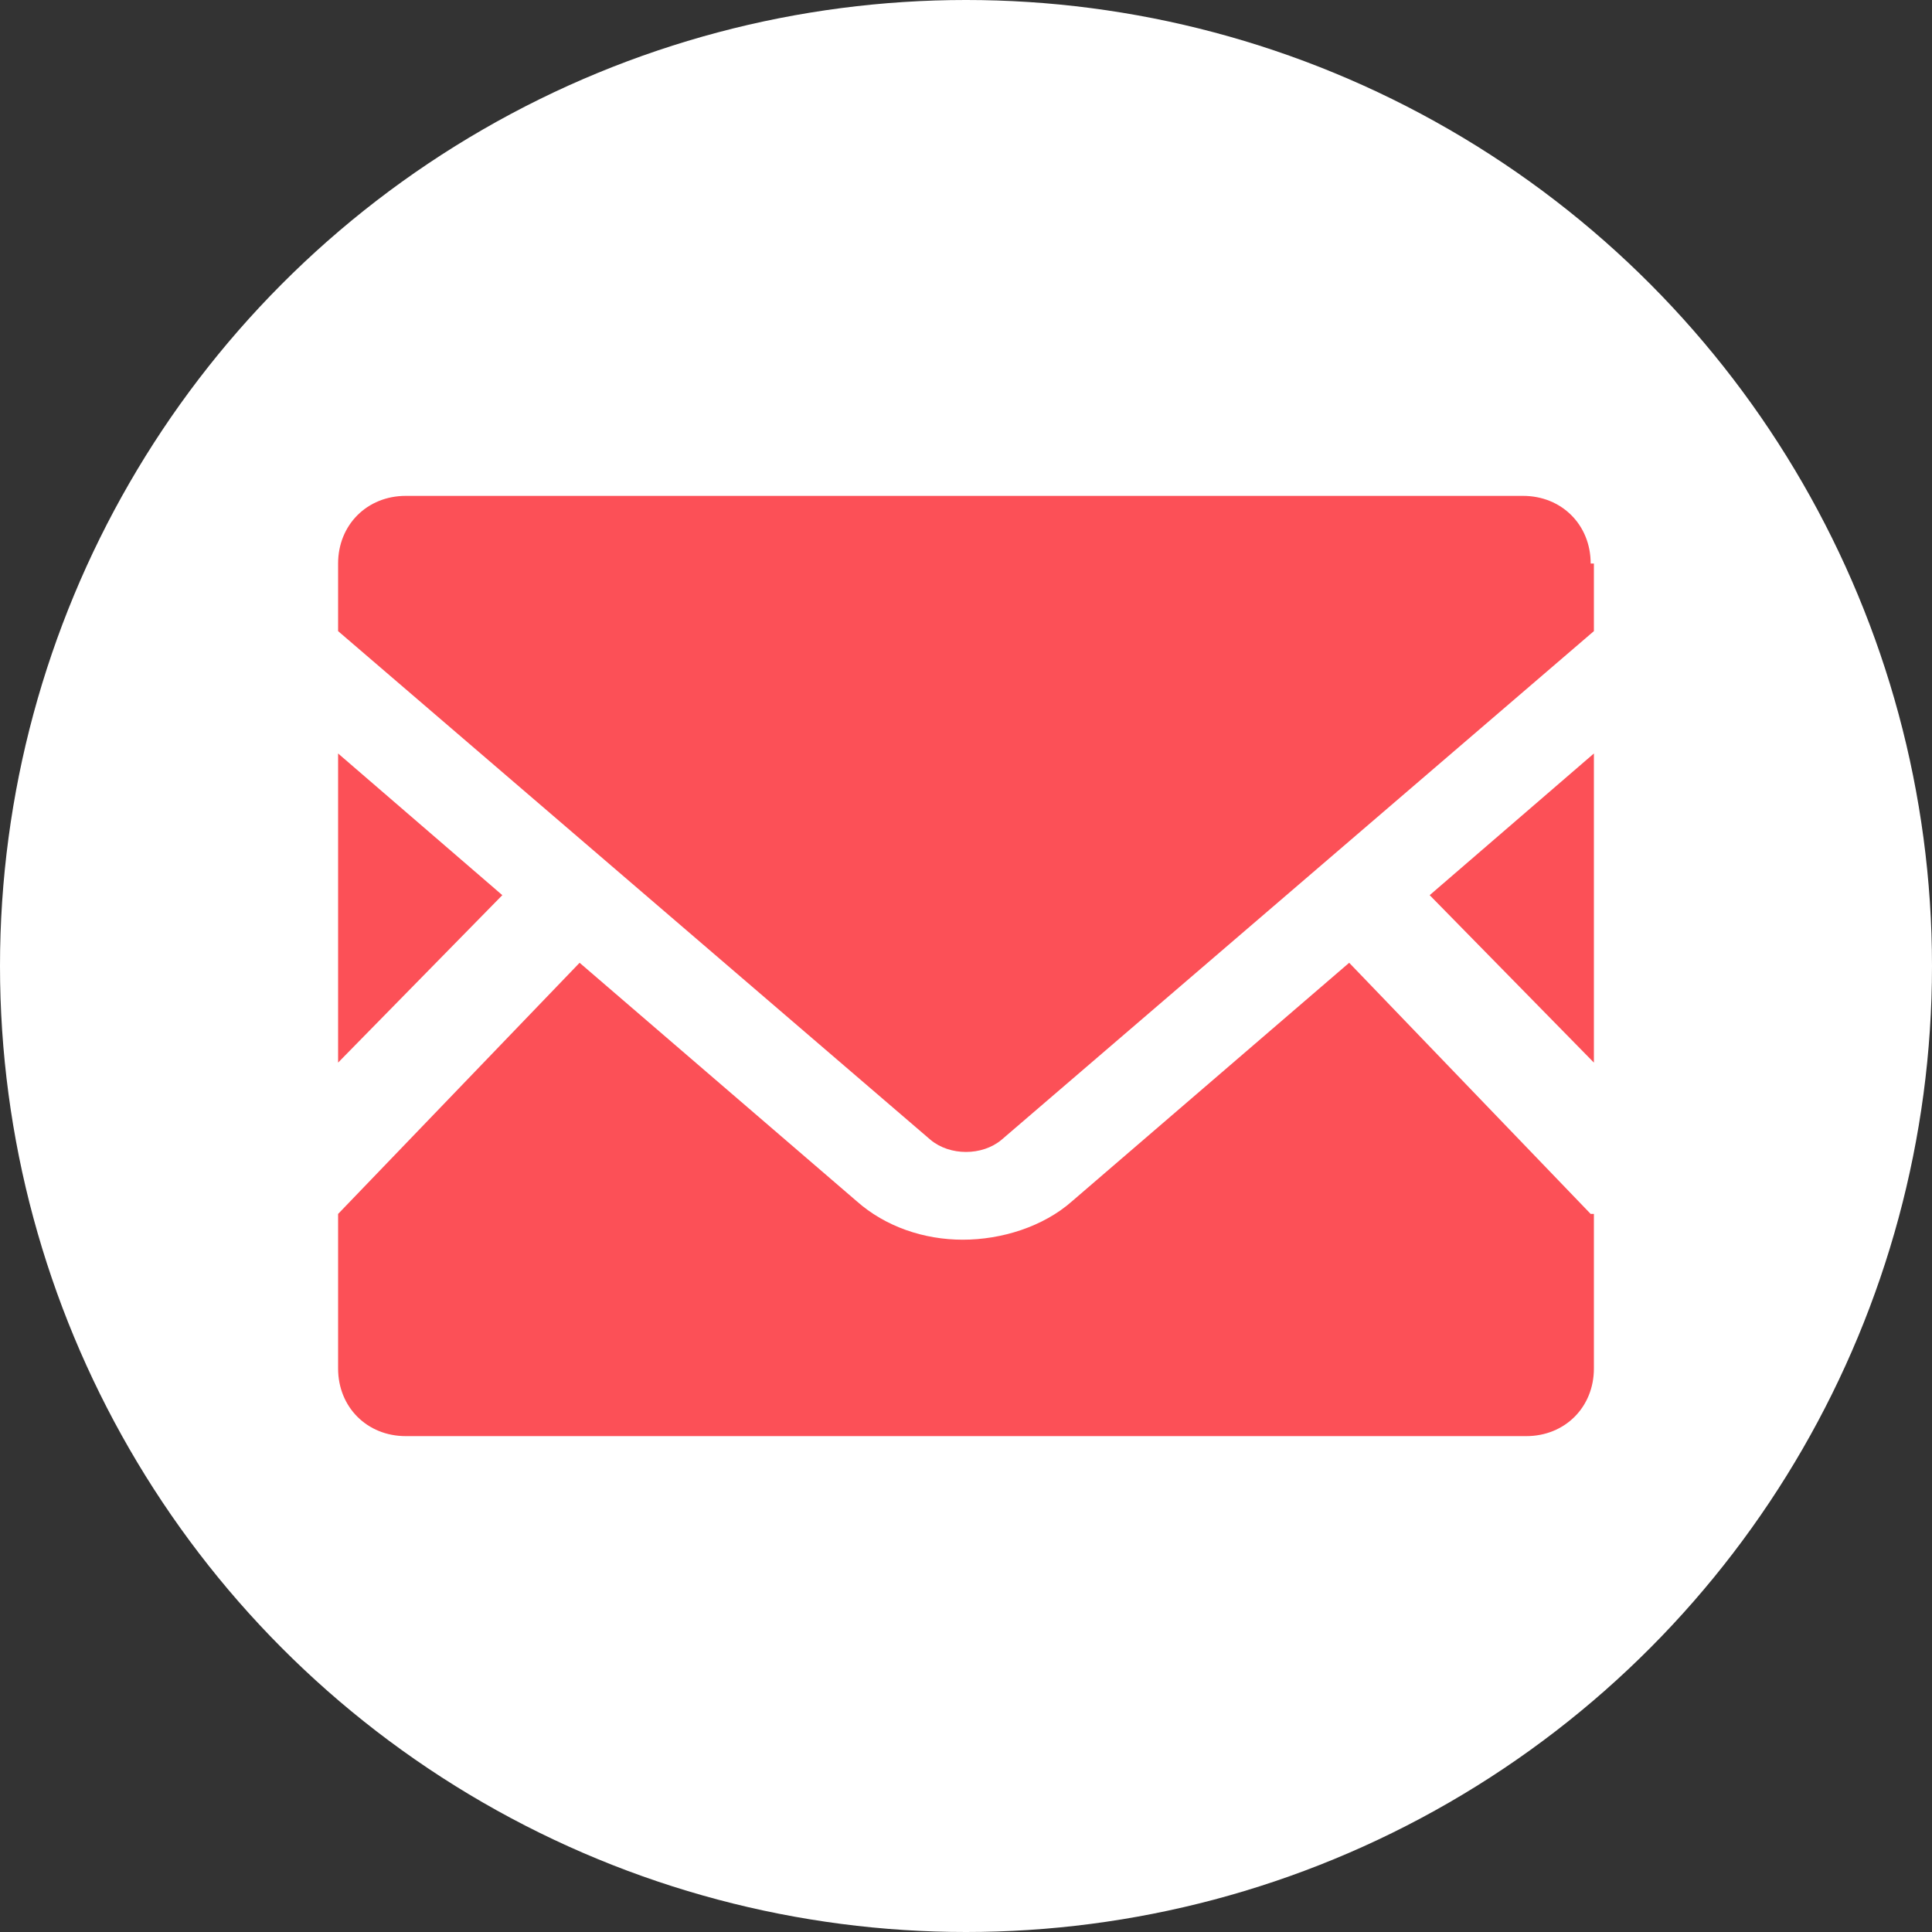
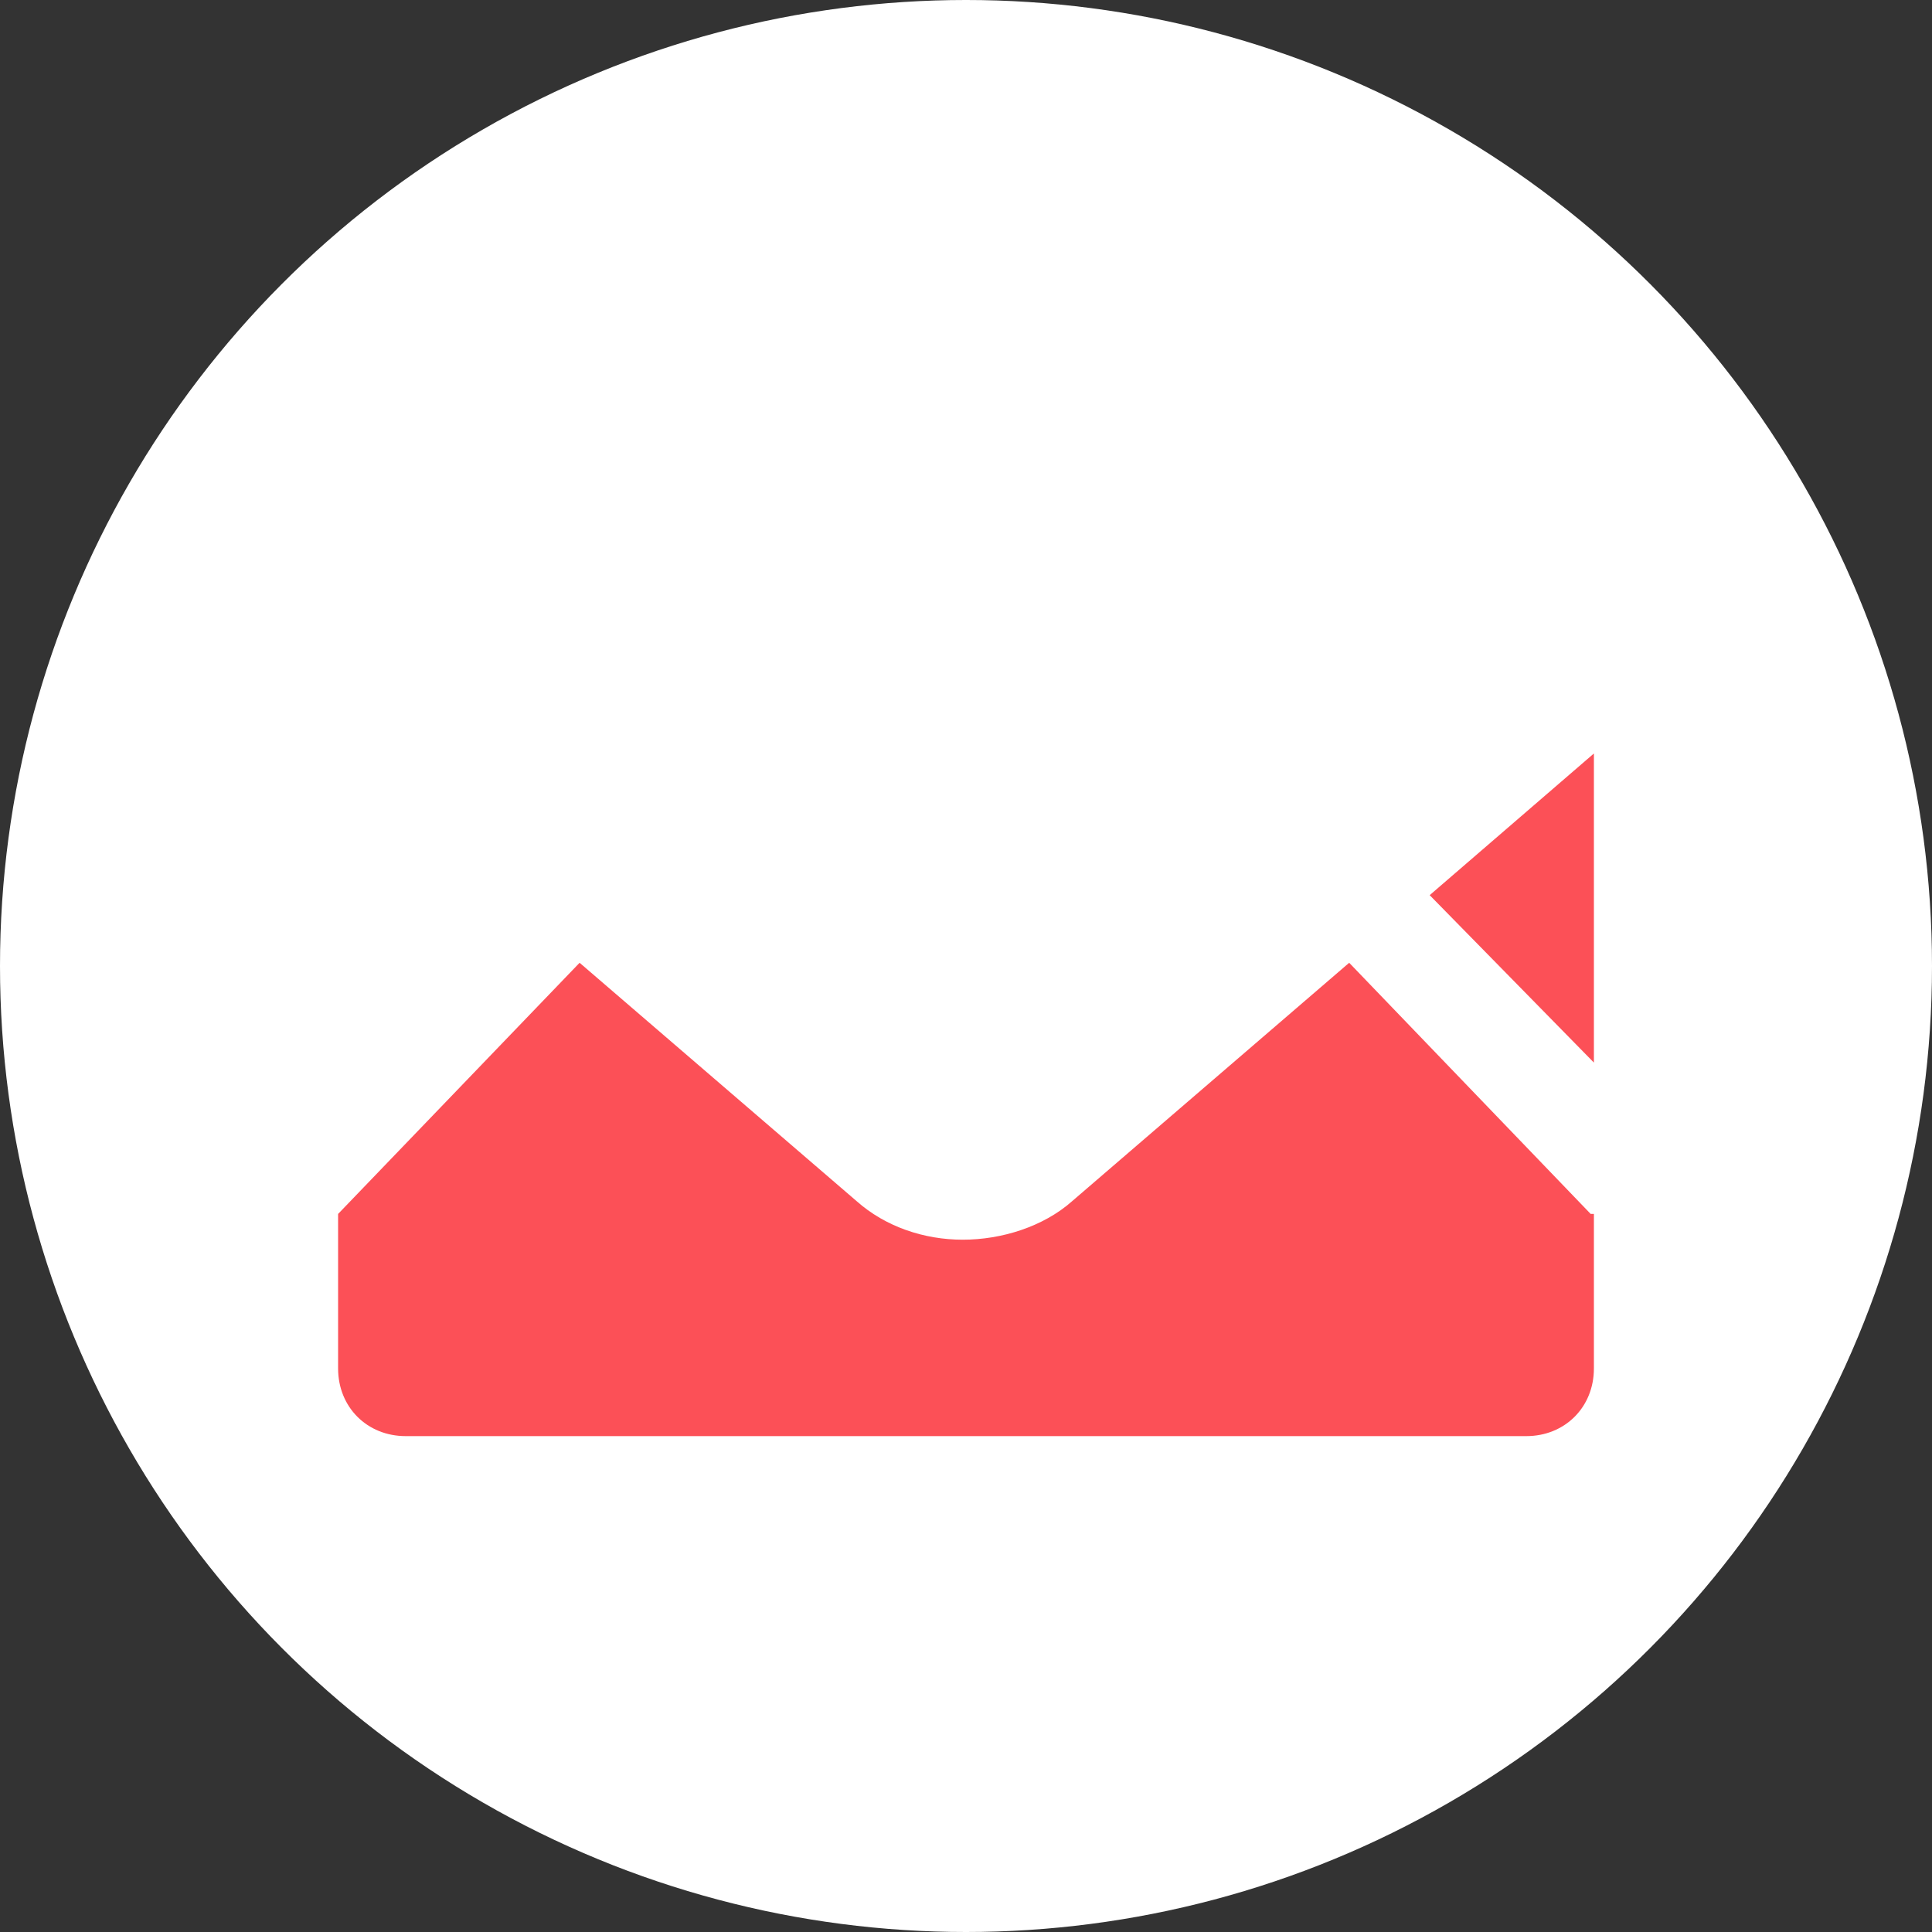
<svg xmlns="http://www.w3.org/2000/svg" version="1.1" viewBox="0 0 60 60">
  <rect x="0" y="0" width="60" height="60" fill="#333333" stroke="none" />
  <defs>
    <style>
      .cls-1 {
        fill: #fc5057;
      }

      .cls-2 {
        fill: #fff;
      }
    </style>
  </defs>
  <g>
    <g id="_レイヤー_1" data-name="レイヤー_1">
      <g>
        <circle class="cls-2" cx="30" cy="30" r="30" />
        <g>
          <polygon class="cls-1" points="49.5 33 44.4 27.8 49.5 23.4 49.5 33" />
-           <polygon class="cls-1" points="15.6 27.8 10.5 33 10.5 23.4 15.6 27.8" />
          <path class="cls-1" d="M49.5,37.7v4.8c0,1.2-.9,2.1-2.1,2.1H12.6c-1.2,0-2.1-.9-2.1-2.1v-4.8l7.5-7.8,8.6,7.4c.9.8,2.1,1.2,3.3,1.2s2.5-.4,3.4-1.2l8.6-7.4,7.5,7.8Z" />
-           <path class="cls-1" d="M49.5,17.5v2.1l-18.4,15.8c-.6.5-1.6.5-2.2,0l-18.4-15.8v-2.1c0-1.2.9-2.1,2.1-2.1h34.7c1.2,0,2.1.9,2.1,2.1Z" />
        </g>
      </g>
    </g>
  </g>
</svg>